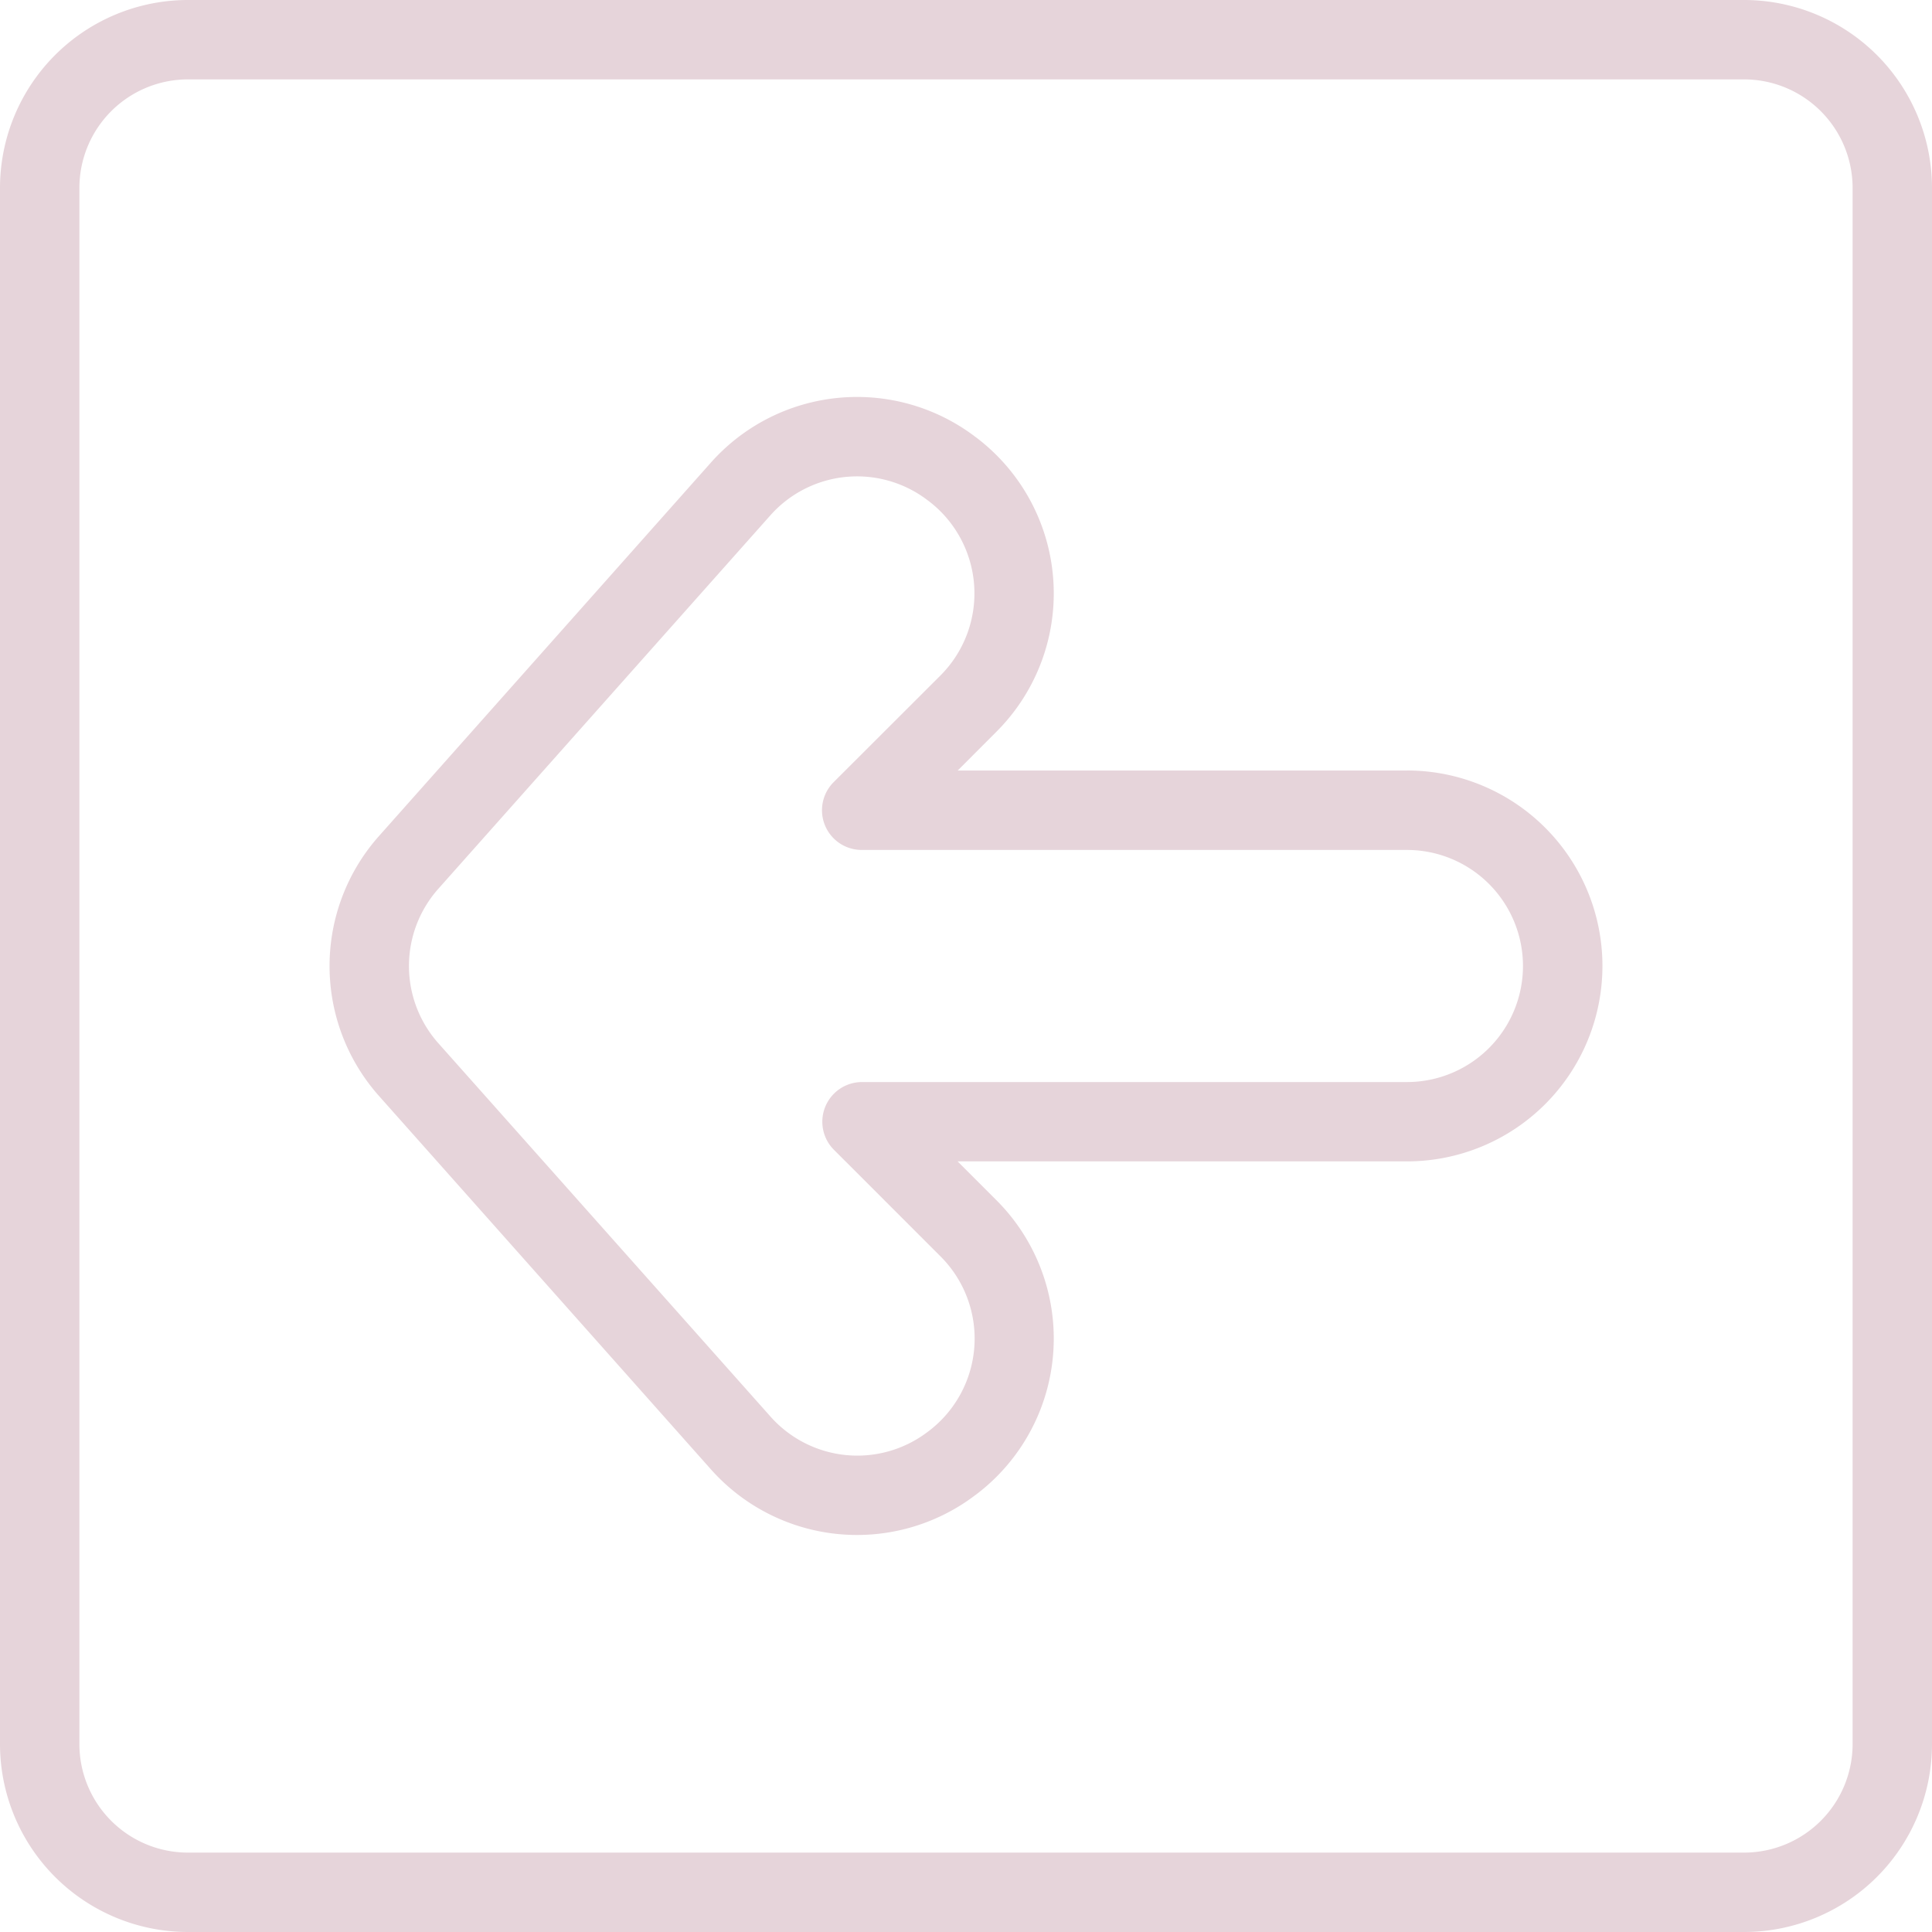
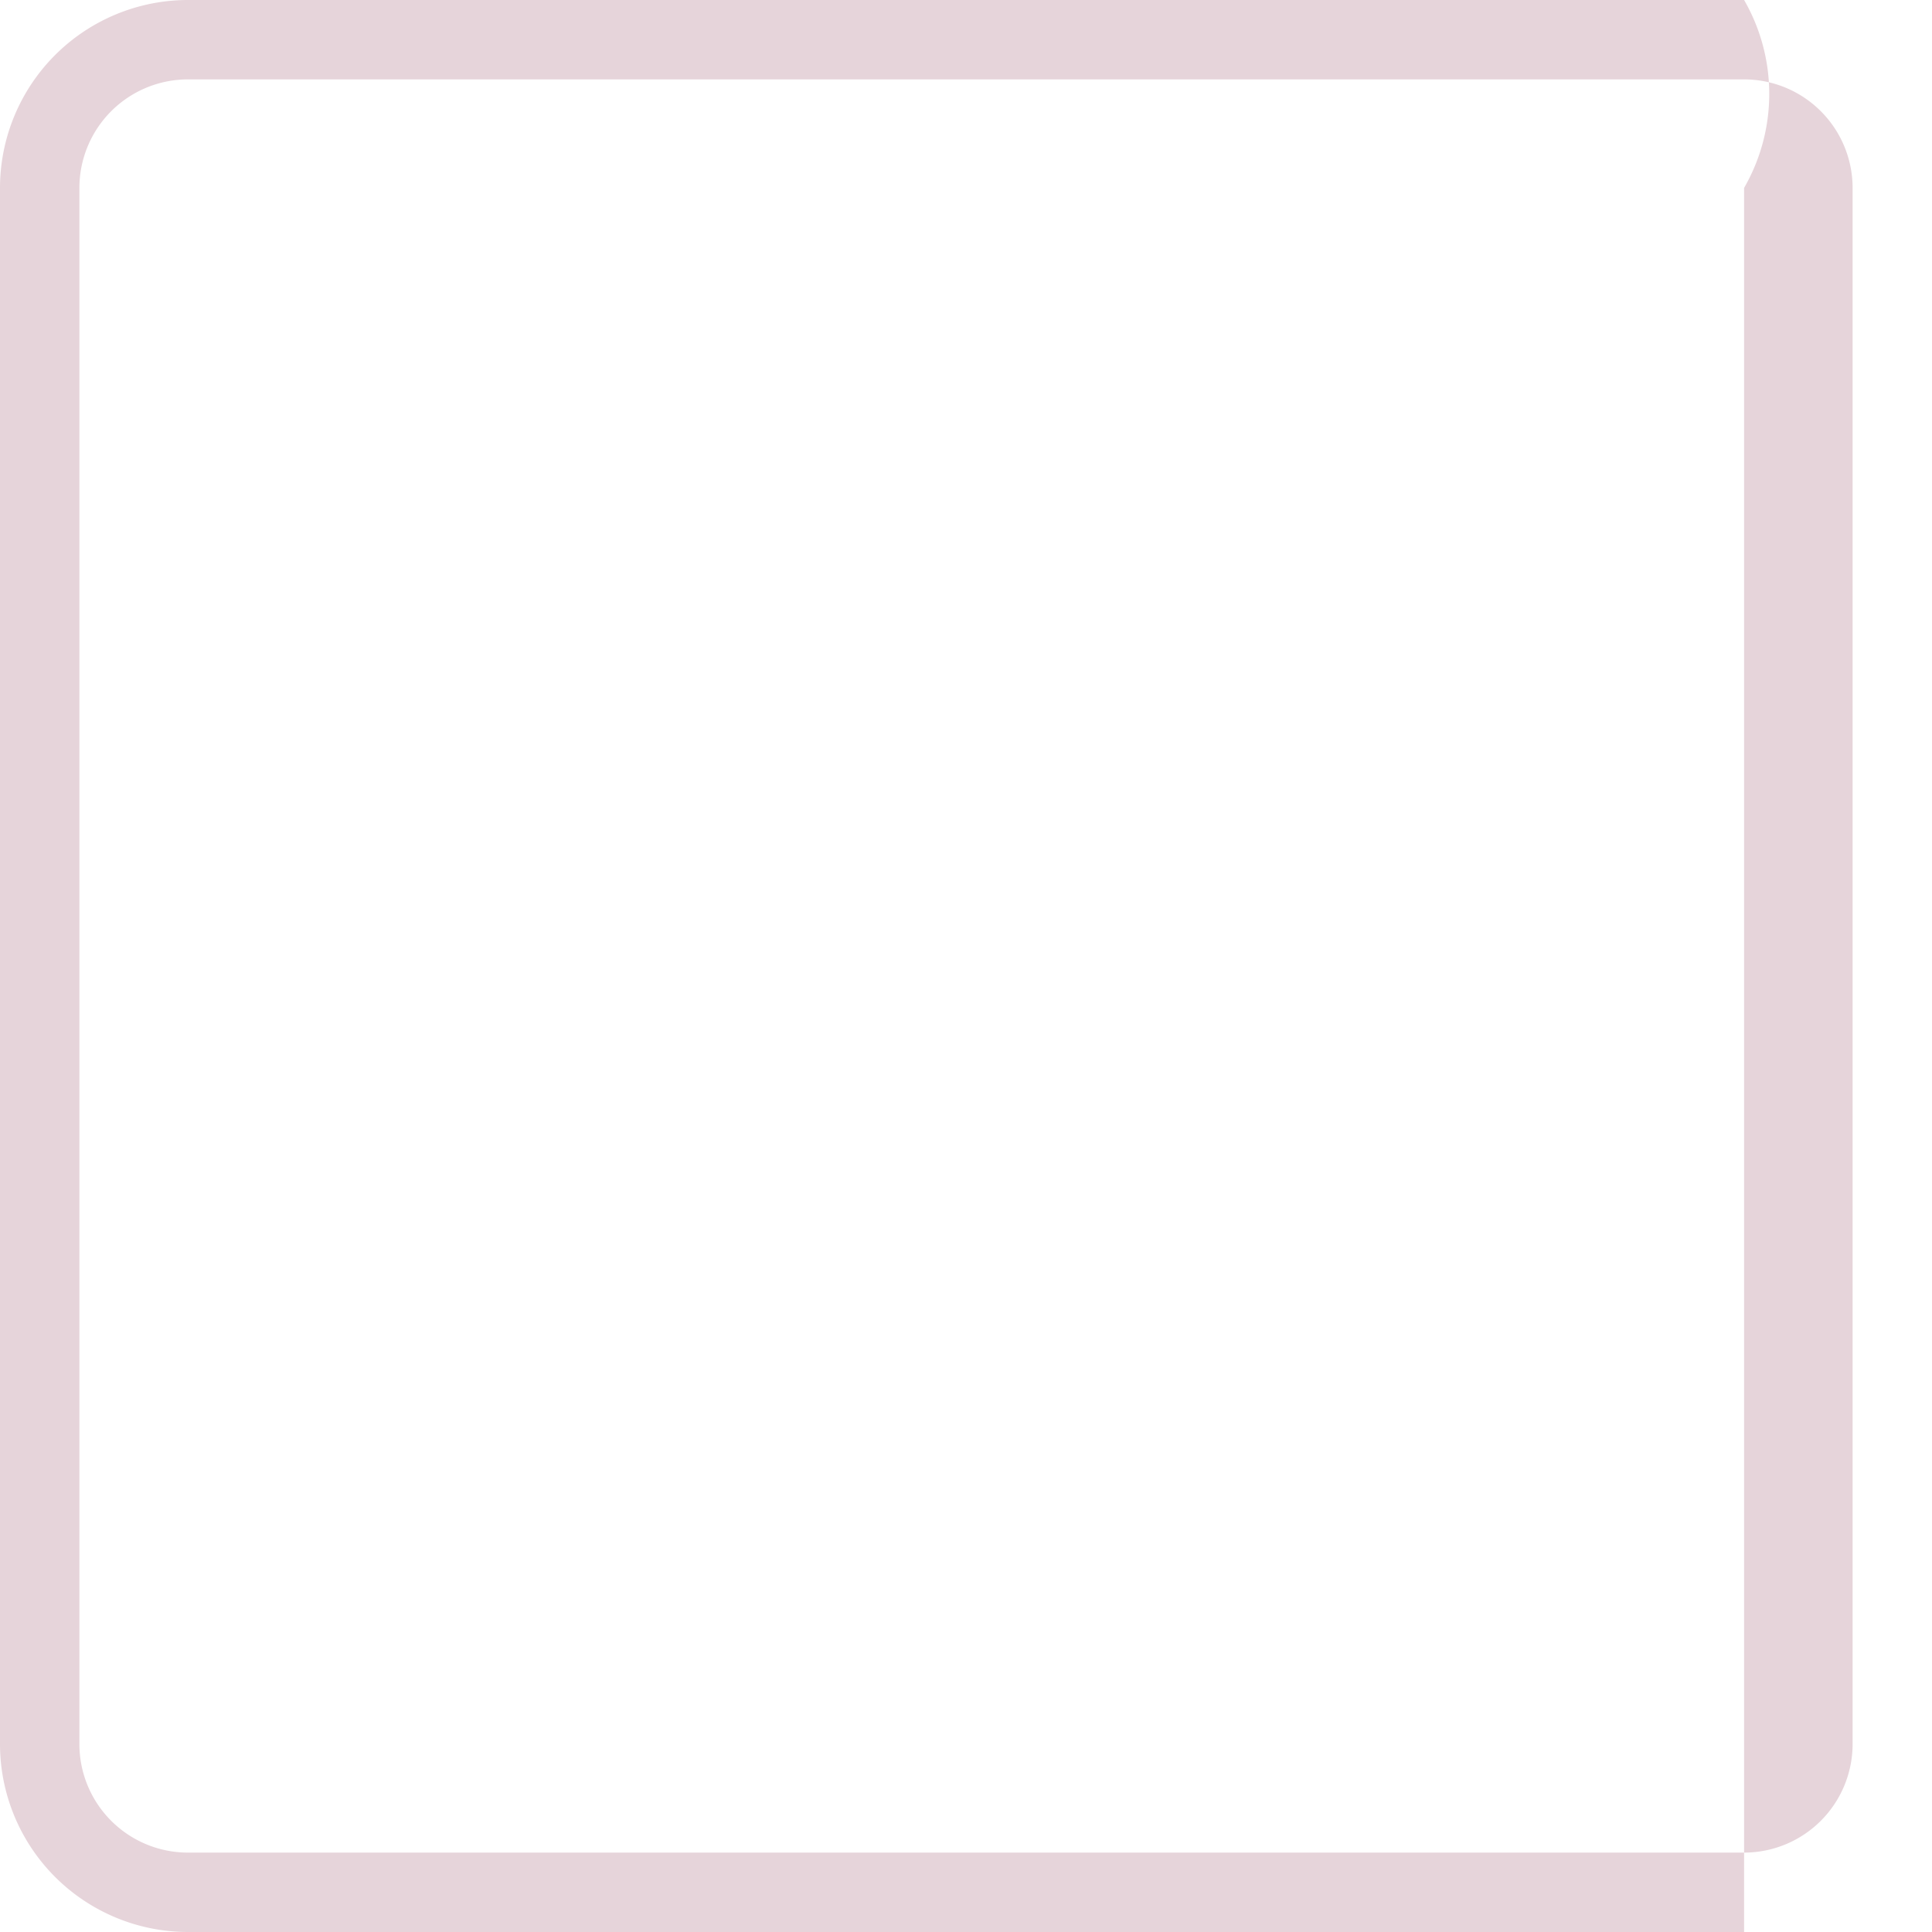
<svg xmlns="http://www.w3.org/2000/svg" fill="#e6d4da" height="29.2" preserveAspectRatio="xMidYMid meet" version="1" viewBox="1.4 1.4 29.2 29.2" width="29.2" zoomAndPan="magnify">
  <g data-name="left arrow" fill-rule="evenodd" id="change1_1">
-     <path d="M27.76,1.4H4.24A2.842,2.842,0,0,0,1.4,4.24V27.76A2.842,2.842,0,0,0,4.24,30.6H27.76a2.842,2.842,0,0,0,2.84-2.84V4.24A2.842,2.842,0,0,0,27.76,1.4ZM29.4,27.76a1.641,1.641,0,0,1-1.64,1.64H4.24A1.641,1.641,0,0,1,2.6,27.76V4.24A1.641,1.641,0,0,1,4.24,2.6H27.76A1.641,1.641,0,0,1,29.4,4.24Z" fill="inherit" />
-     <path d="M22.665,13.046H15.874l.587-.588a2.955,2.955,0,0,0-.316-4.453.133.133,0,0,1-.019-.014,2.954,2.954,0,0,0-3.981.4L7.127,14.037a2.955,2.955,0,0,0,0,3.926l5.018,5.645a2.954,2.954,0,0,0,3.981.4.128.128,0,0,1,.019-.014,2.955,2.955,0,0,0,.316-4.453l-.588-.588h6.792a2.954,2.954,0,1,0,0-5.908Zm0,4.708h-8.24A.6.6,0,0,0,14,18.774l1.617,1.617a1.755,1.755,0,0,1-.188,2.644l-.019.014a1.754,1.754,0,0,1-2.364-.238L8.024,17.166a1.756,1.756,0,0,1,0-2.332l5.019-5.645a1.754,1.754,0,0,1,2.364-.238.131.131,0,0,0,.019.014,1.755,1.755,0,0,1,.188,2.644L14,13.221a.6.6,0,0,0,.424,1.025h8.24a1.754,1.754,0,1,1,0,3.508Z" fill="inherit" />
+     <path d="M27.76,1.4H4.24A2.842,2.842,0,0,0,1.4,4.24V27.76A2.842,2.842,0,0,0,4.24,30.6H27.76V4.24A2.842,2.842,0,0,0,27.76,1.4ZM29.4,27.76a1.641,1.641,0,0,1-1.64,1.64H4.24A1.641,1.641,0,0,1,2.6,27.76V4.24A1.641,1.641,0,0,1,4.24,2.6H27.76A1.641,1.641,0,0,1,29.4,4.24Z" fill="inherit" />
  </g>
</svg>